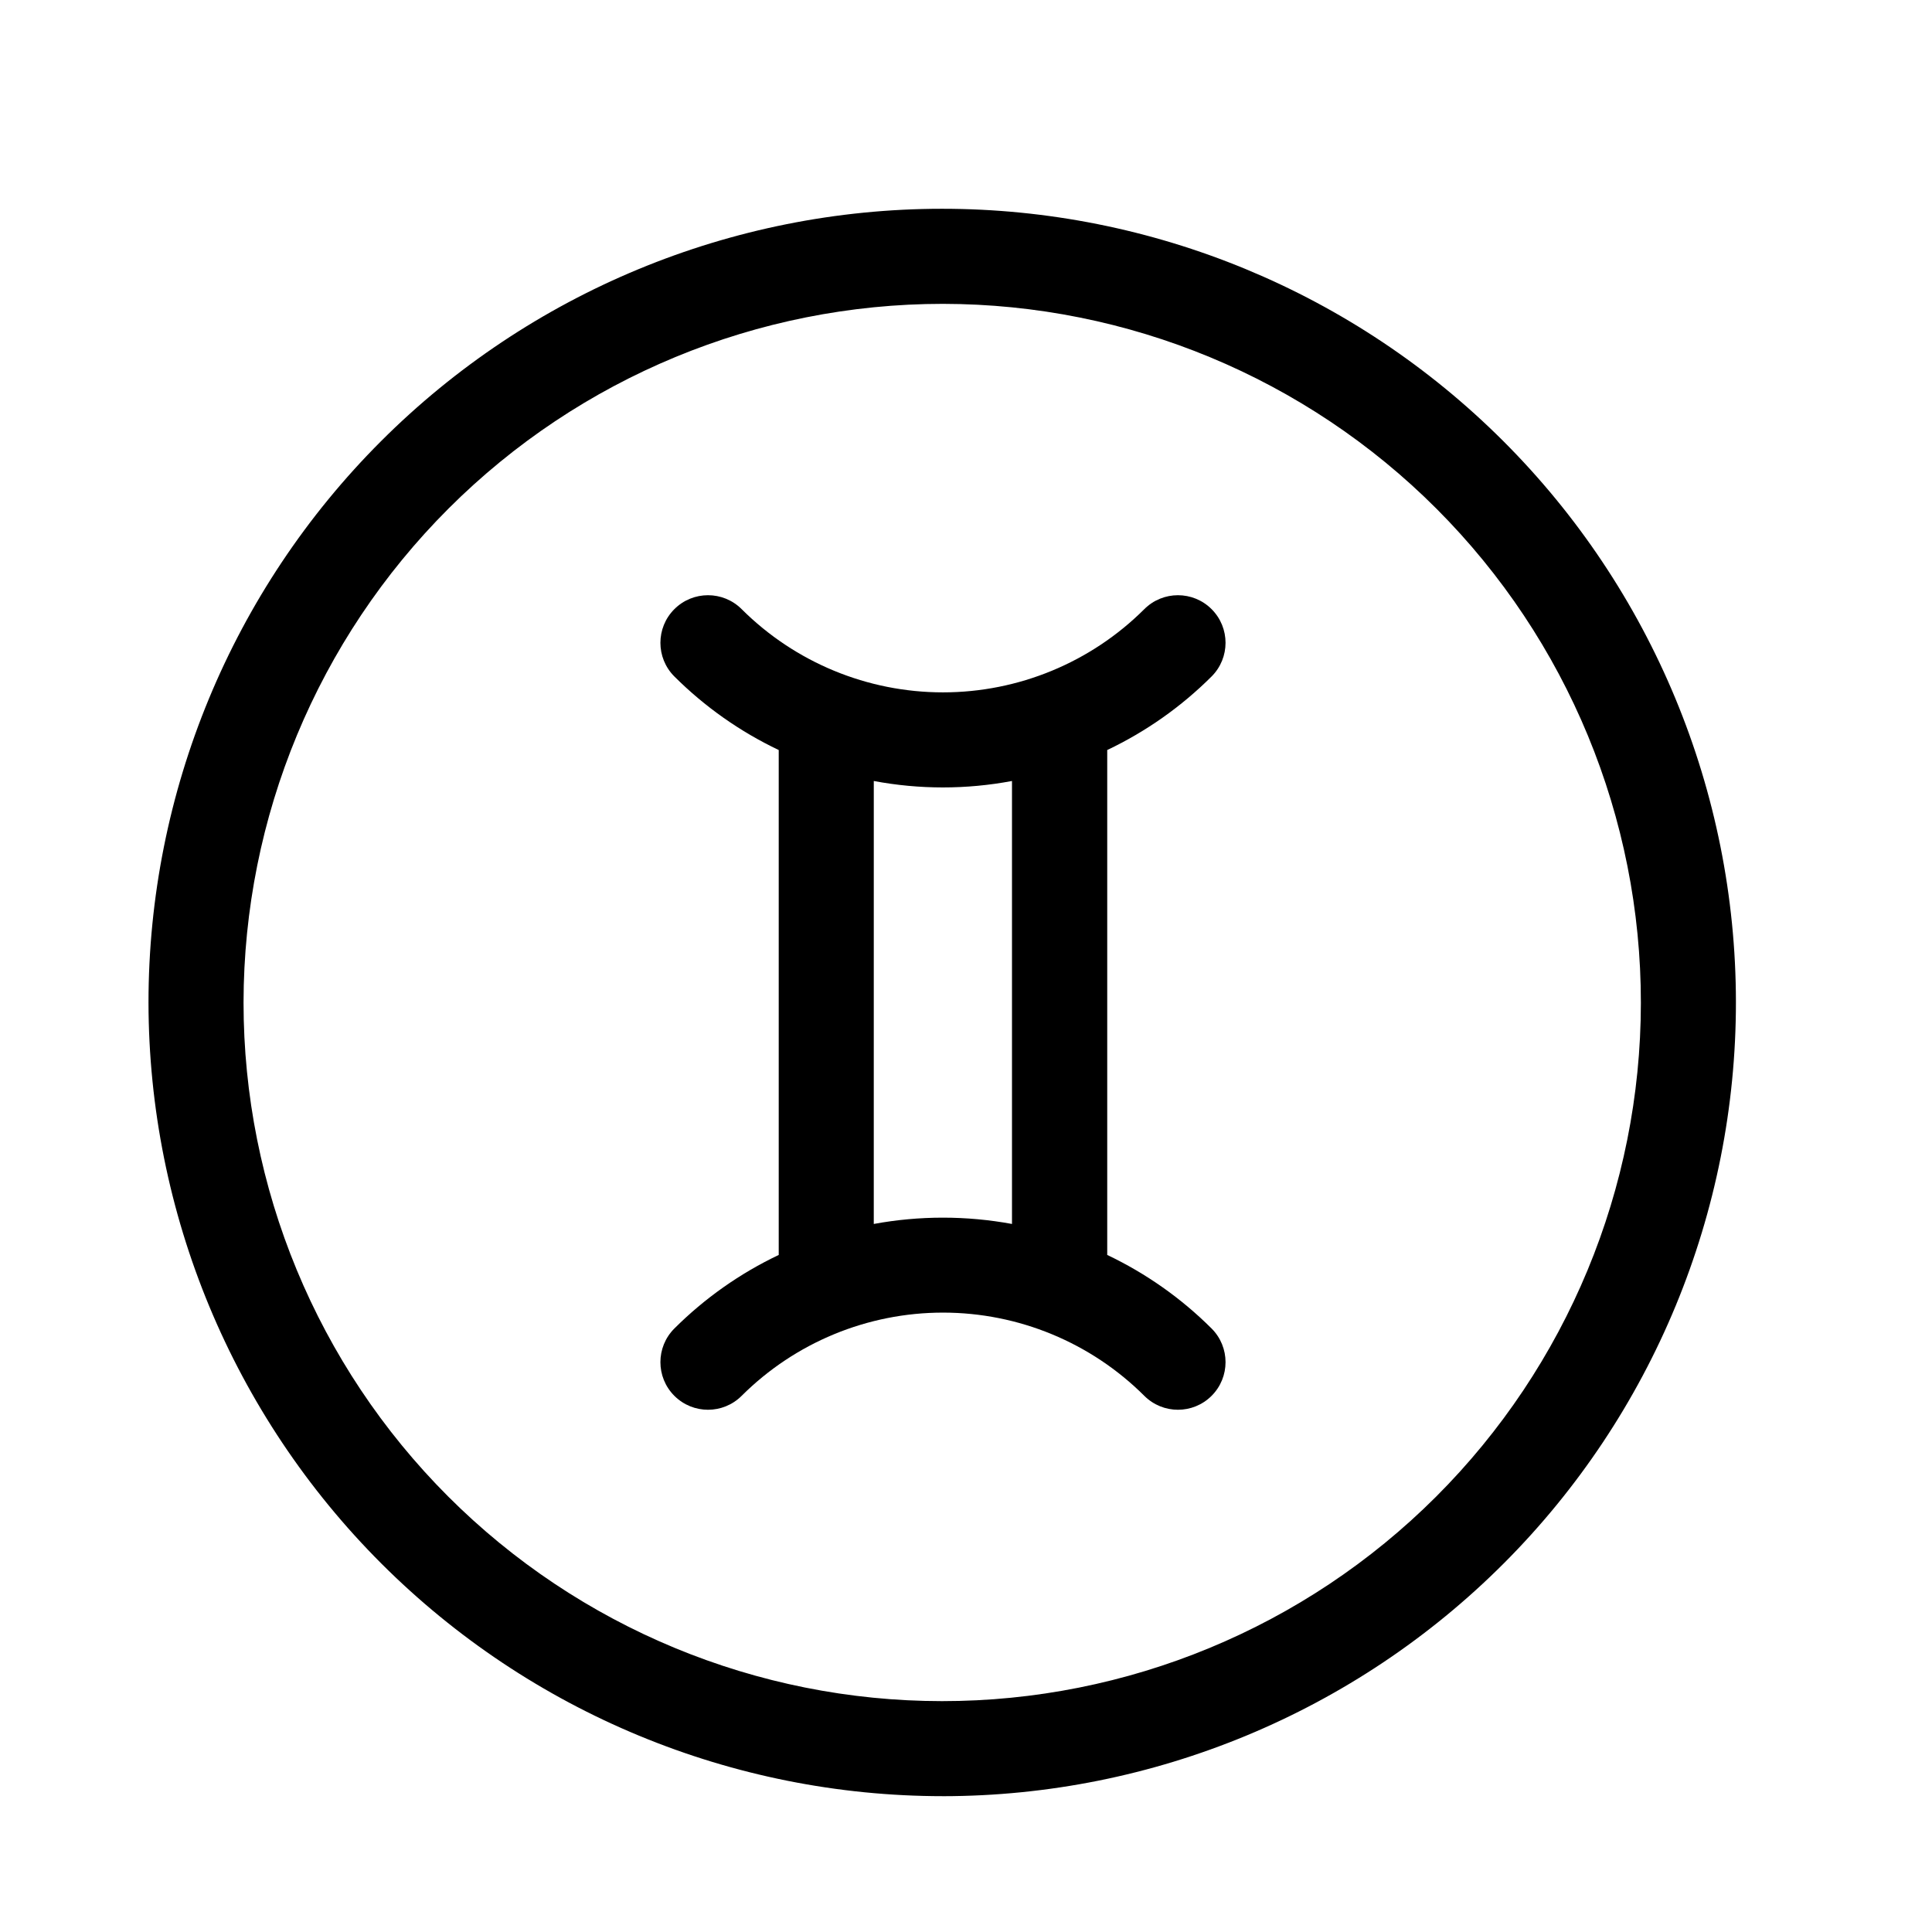
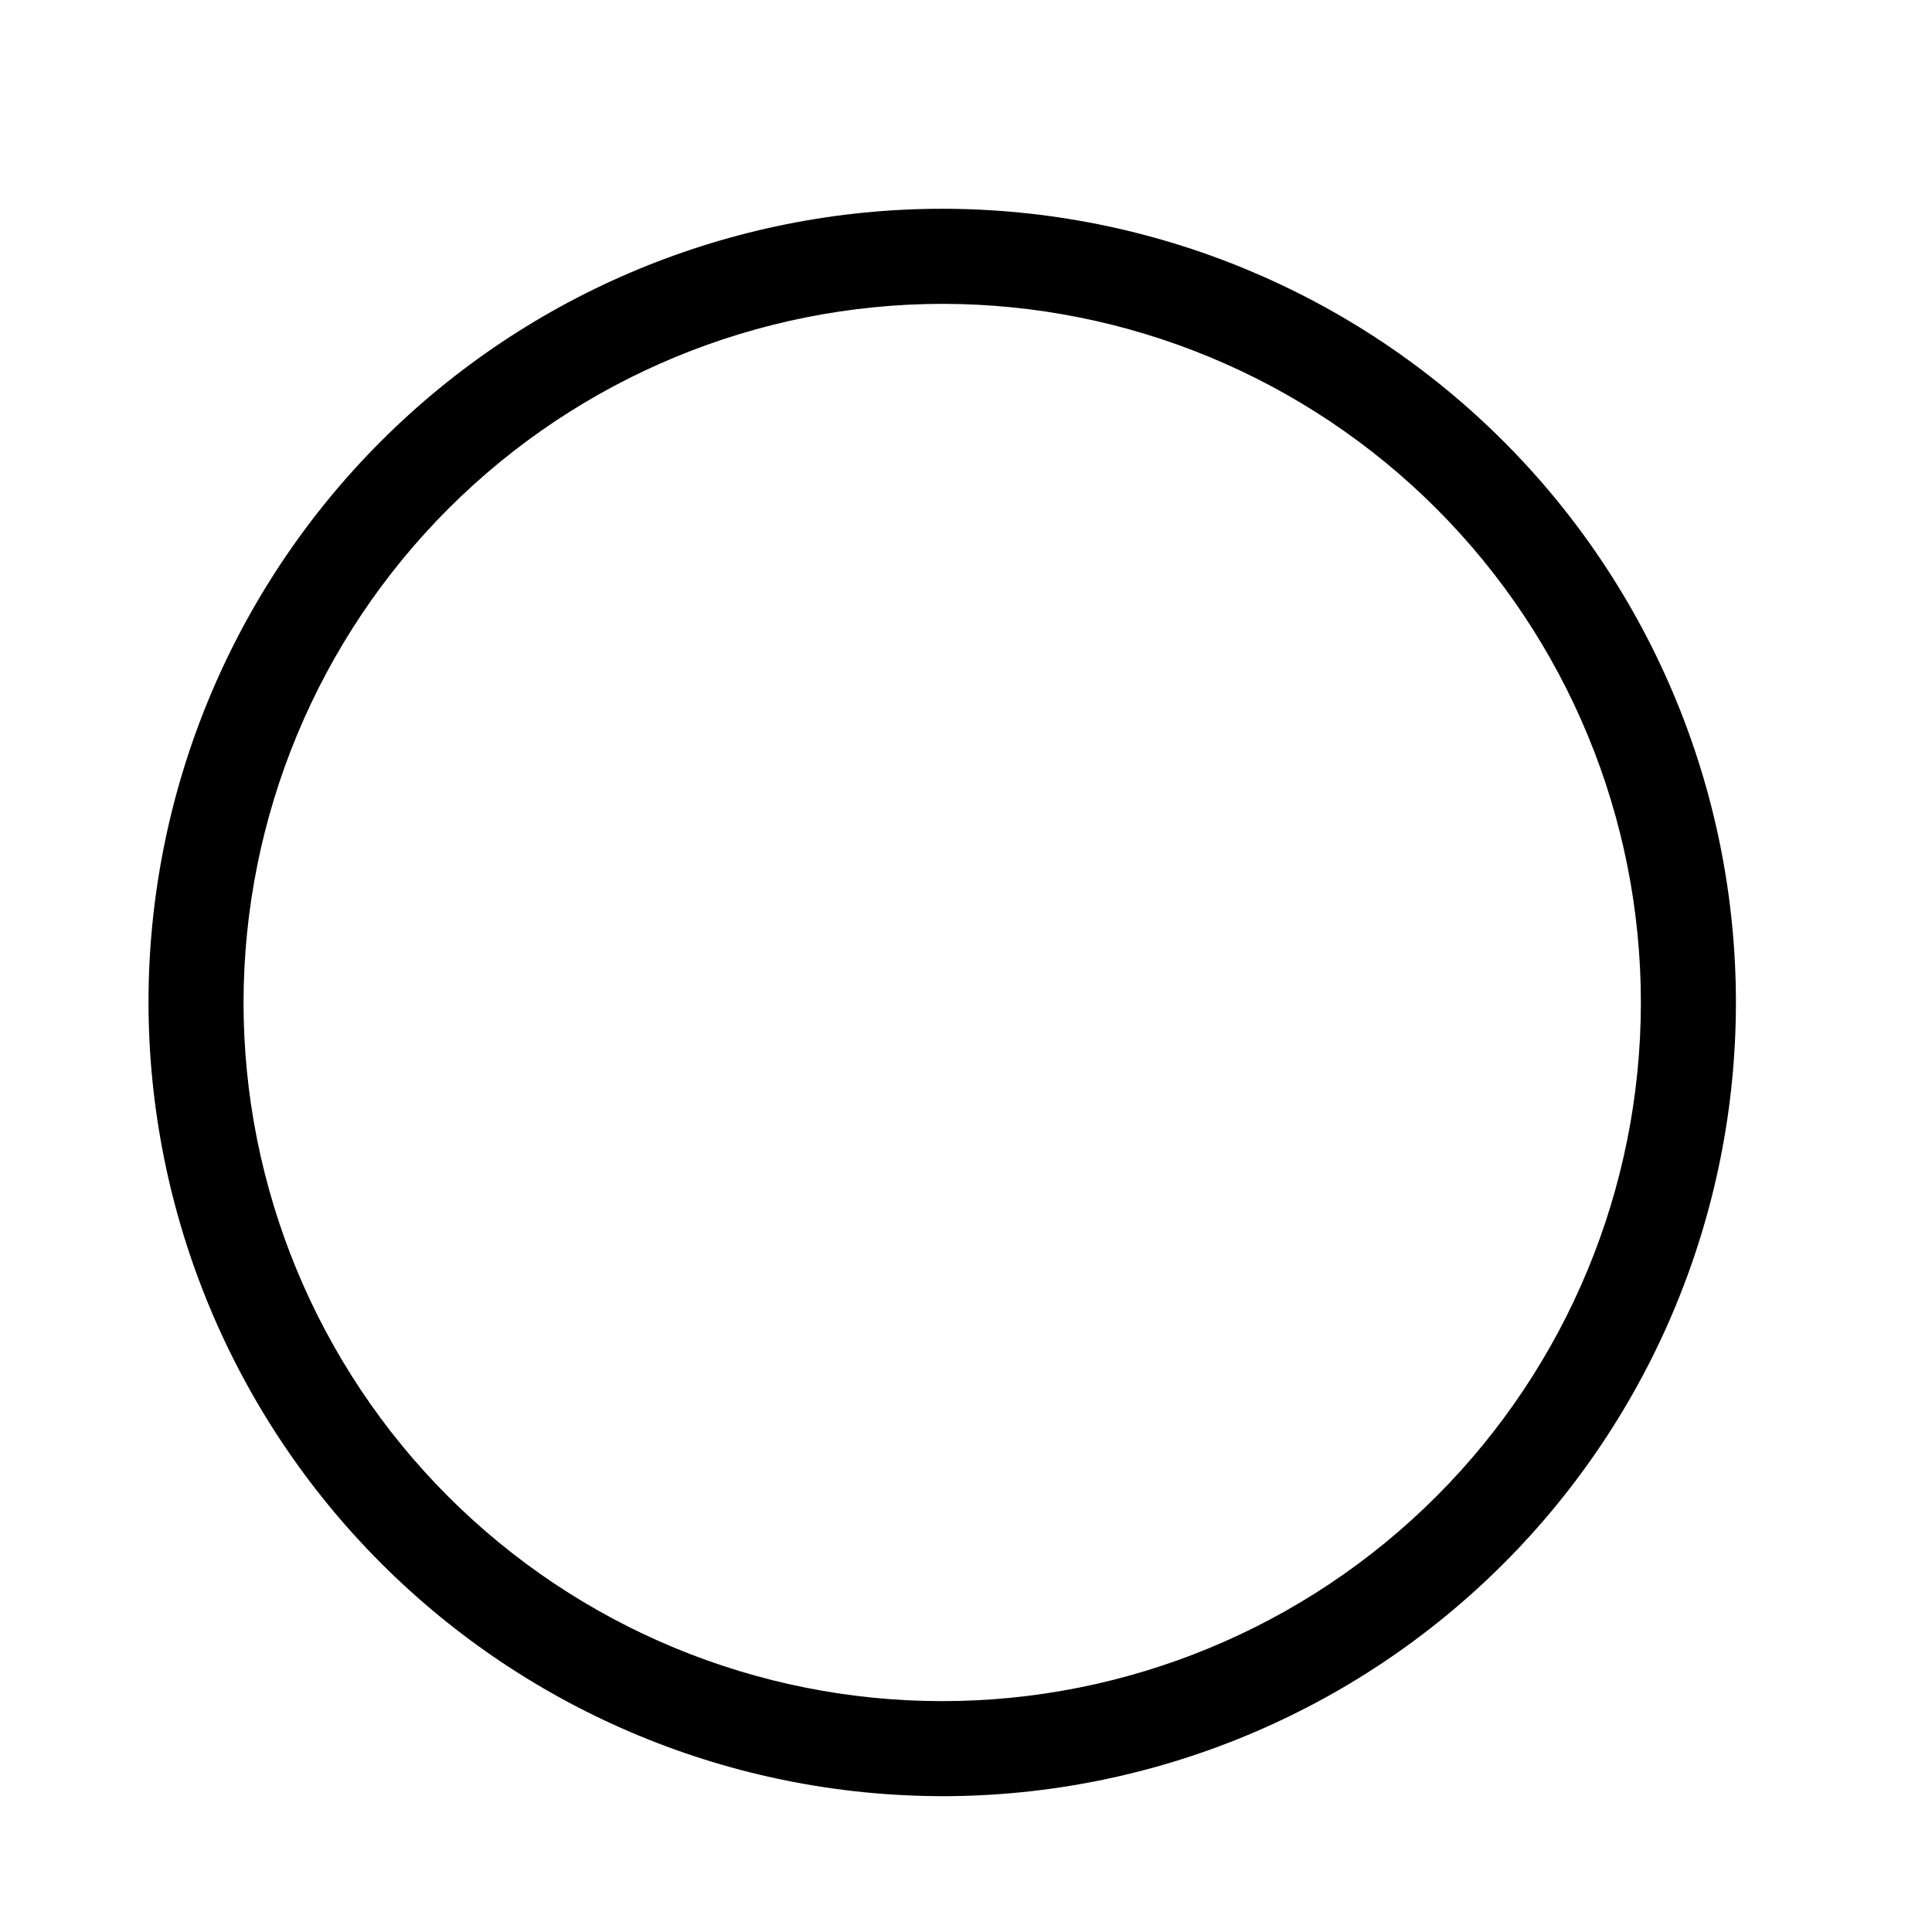
<svg xmlns="http://www.w3.org/2000/svg" fill="#000000" width="800px" height="800px" version="1.1" viewBox="144 144 512 512">
  <g>
    <path d="m393.9 620.01c55.773-0.055 109.24-22.254 148.65-61.727 39.406-39.469 61.523-92.973 61.488-148.75-0.039-55.777-22.223-109.25-61.68-148.67-39.457-39.418-92.957-61.555-148.73-61.535-55.773 0.016-109.26 22.188-148.69 61.629-39.434 39.445-61.586 92.938-61.586 148.71 0.066 55.801 22.277 109.29 61.754 148.73 39.477 39.438 92.988 61.598 148.79 61.609zm0-395.49v0.004c49.094 0.051 96.156 19.602 130.84 54.348 34.68 34.742 54.145 81.84 54.109 130.93-0.035 49.094-19.566 96.164-54.301 130.86-34.734 34.695-81.824 54.176-130.92 54.156-49.094-0.016-96.168-19.531-130.88-54.25-34.711-34.723-54.207-81.805-54.207-130.9 0.055-49.125 19.605-96.215 54.359-130.93 34.754-34.715 81.867-54.215 130.99-54.215z" />
-     <path d="m322.71 496.07c-4.926 4.926-4.926 12.91 0 17.836 4.926 4.926 12.91 4.926 17.836 0 14.164-14.121 33.352-22.051 53.352-22.051s39.188 7.93 53.352 22.051c4.926 4.926 12.91 4.926 17.836 0 4.926-4.926 4.926-12.91 0-17.836-8.043-8.023-17.398-14.617-27.66-19.496v-133.81c10.262-4.879 19.617-11.473 27.66-19.496 4.926-4.926 4.926-12.91 0-17.836-4.926-4.926-12.91-4.926-17.836 0-14.164 14.121-33.352 22.051-53.352 22.051s-39.188-7.93-53.352-22.051c-4.926-4.926-12.91-4.926-17.836 0-4.926 4.926-4.926 12.91 0 17.836 8.043 8.023 17.398 14.617 27.66 19.496v133.81c-10.262 4.879-19.617 11.473-27.66 19.496zm52.852-145.1h-0.004c12.105 2.277 24.523 2.277 36.629 0v117.39c-12.109-2.227-24.52-2.227-36.629 0z" />
  </g>
</svg>